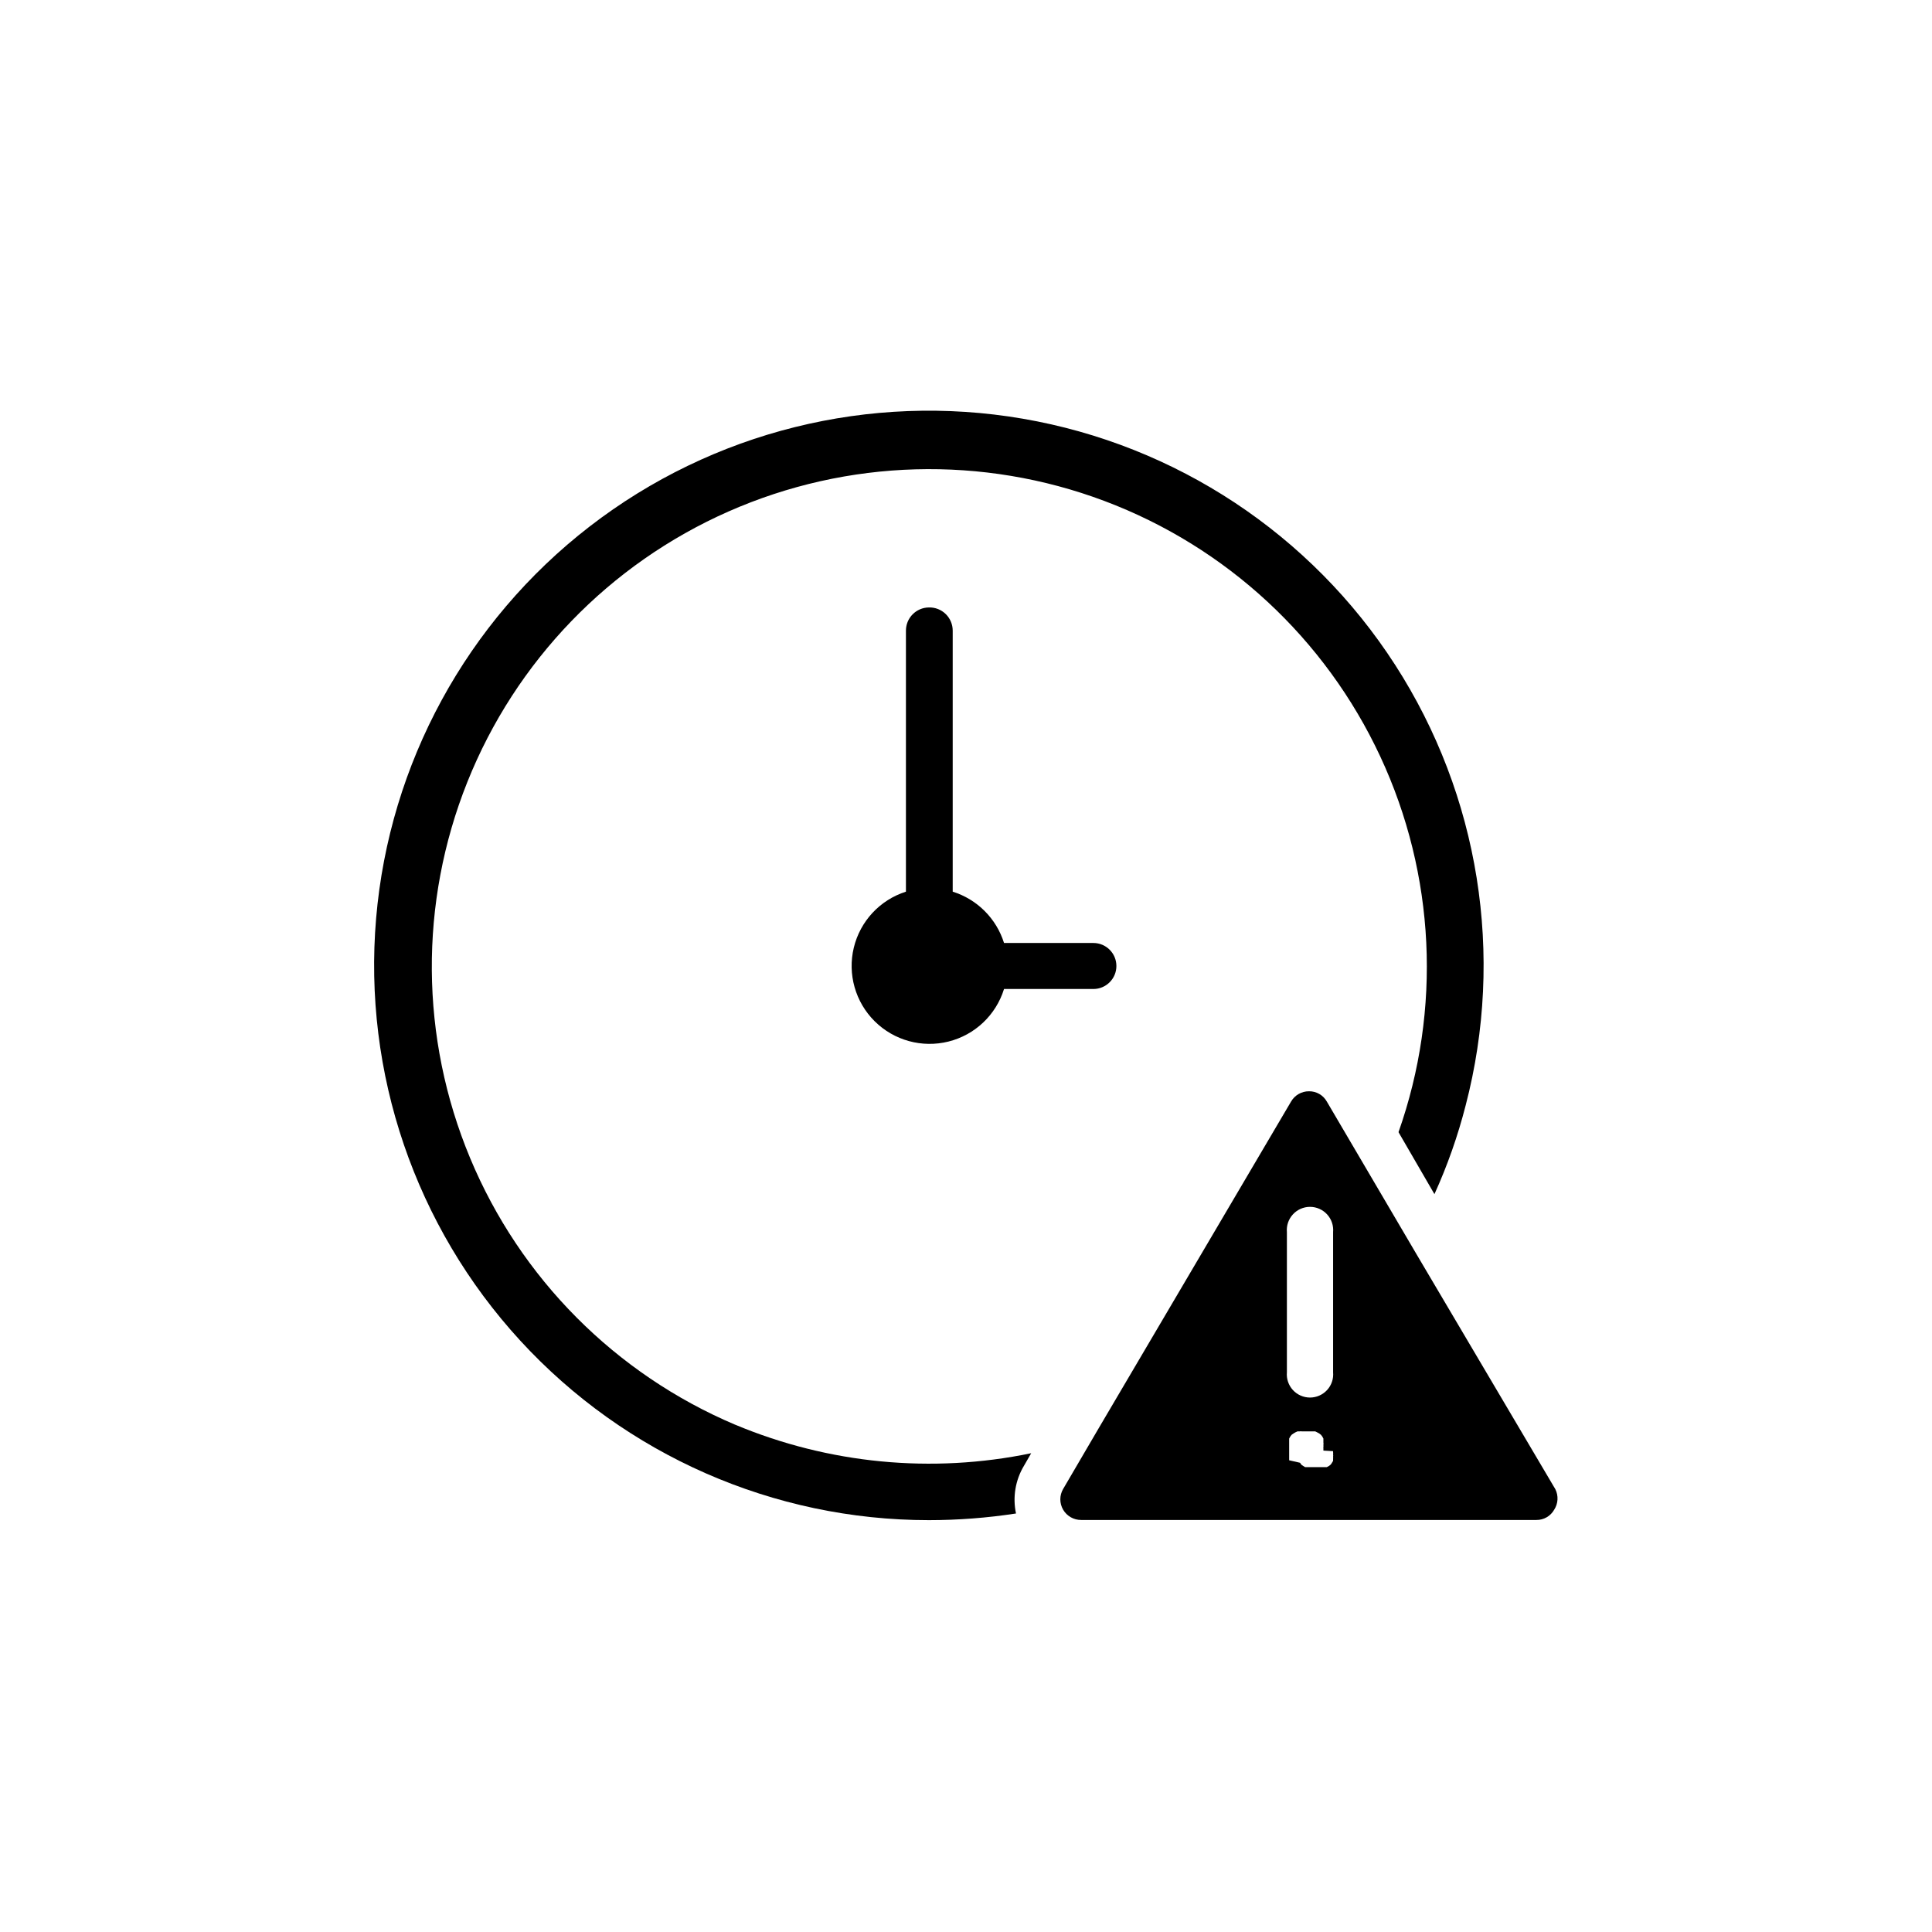
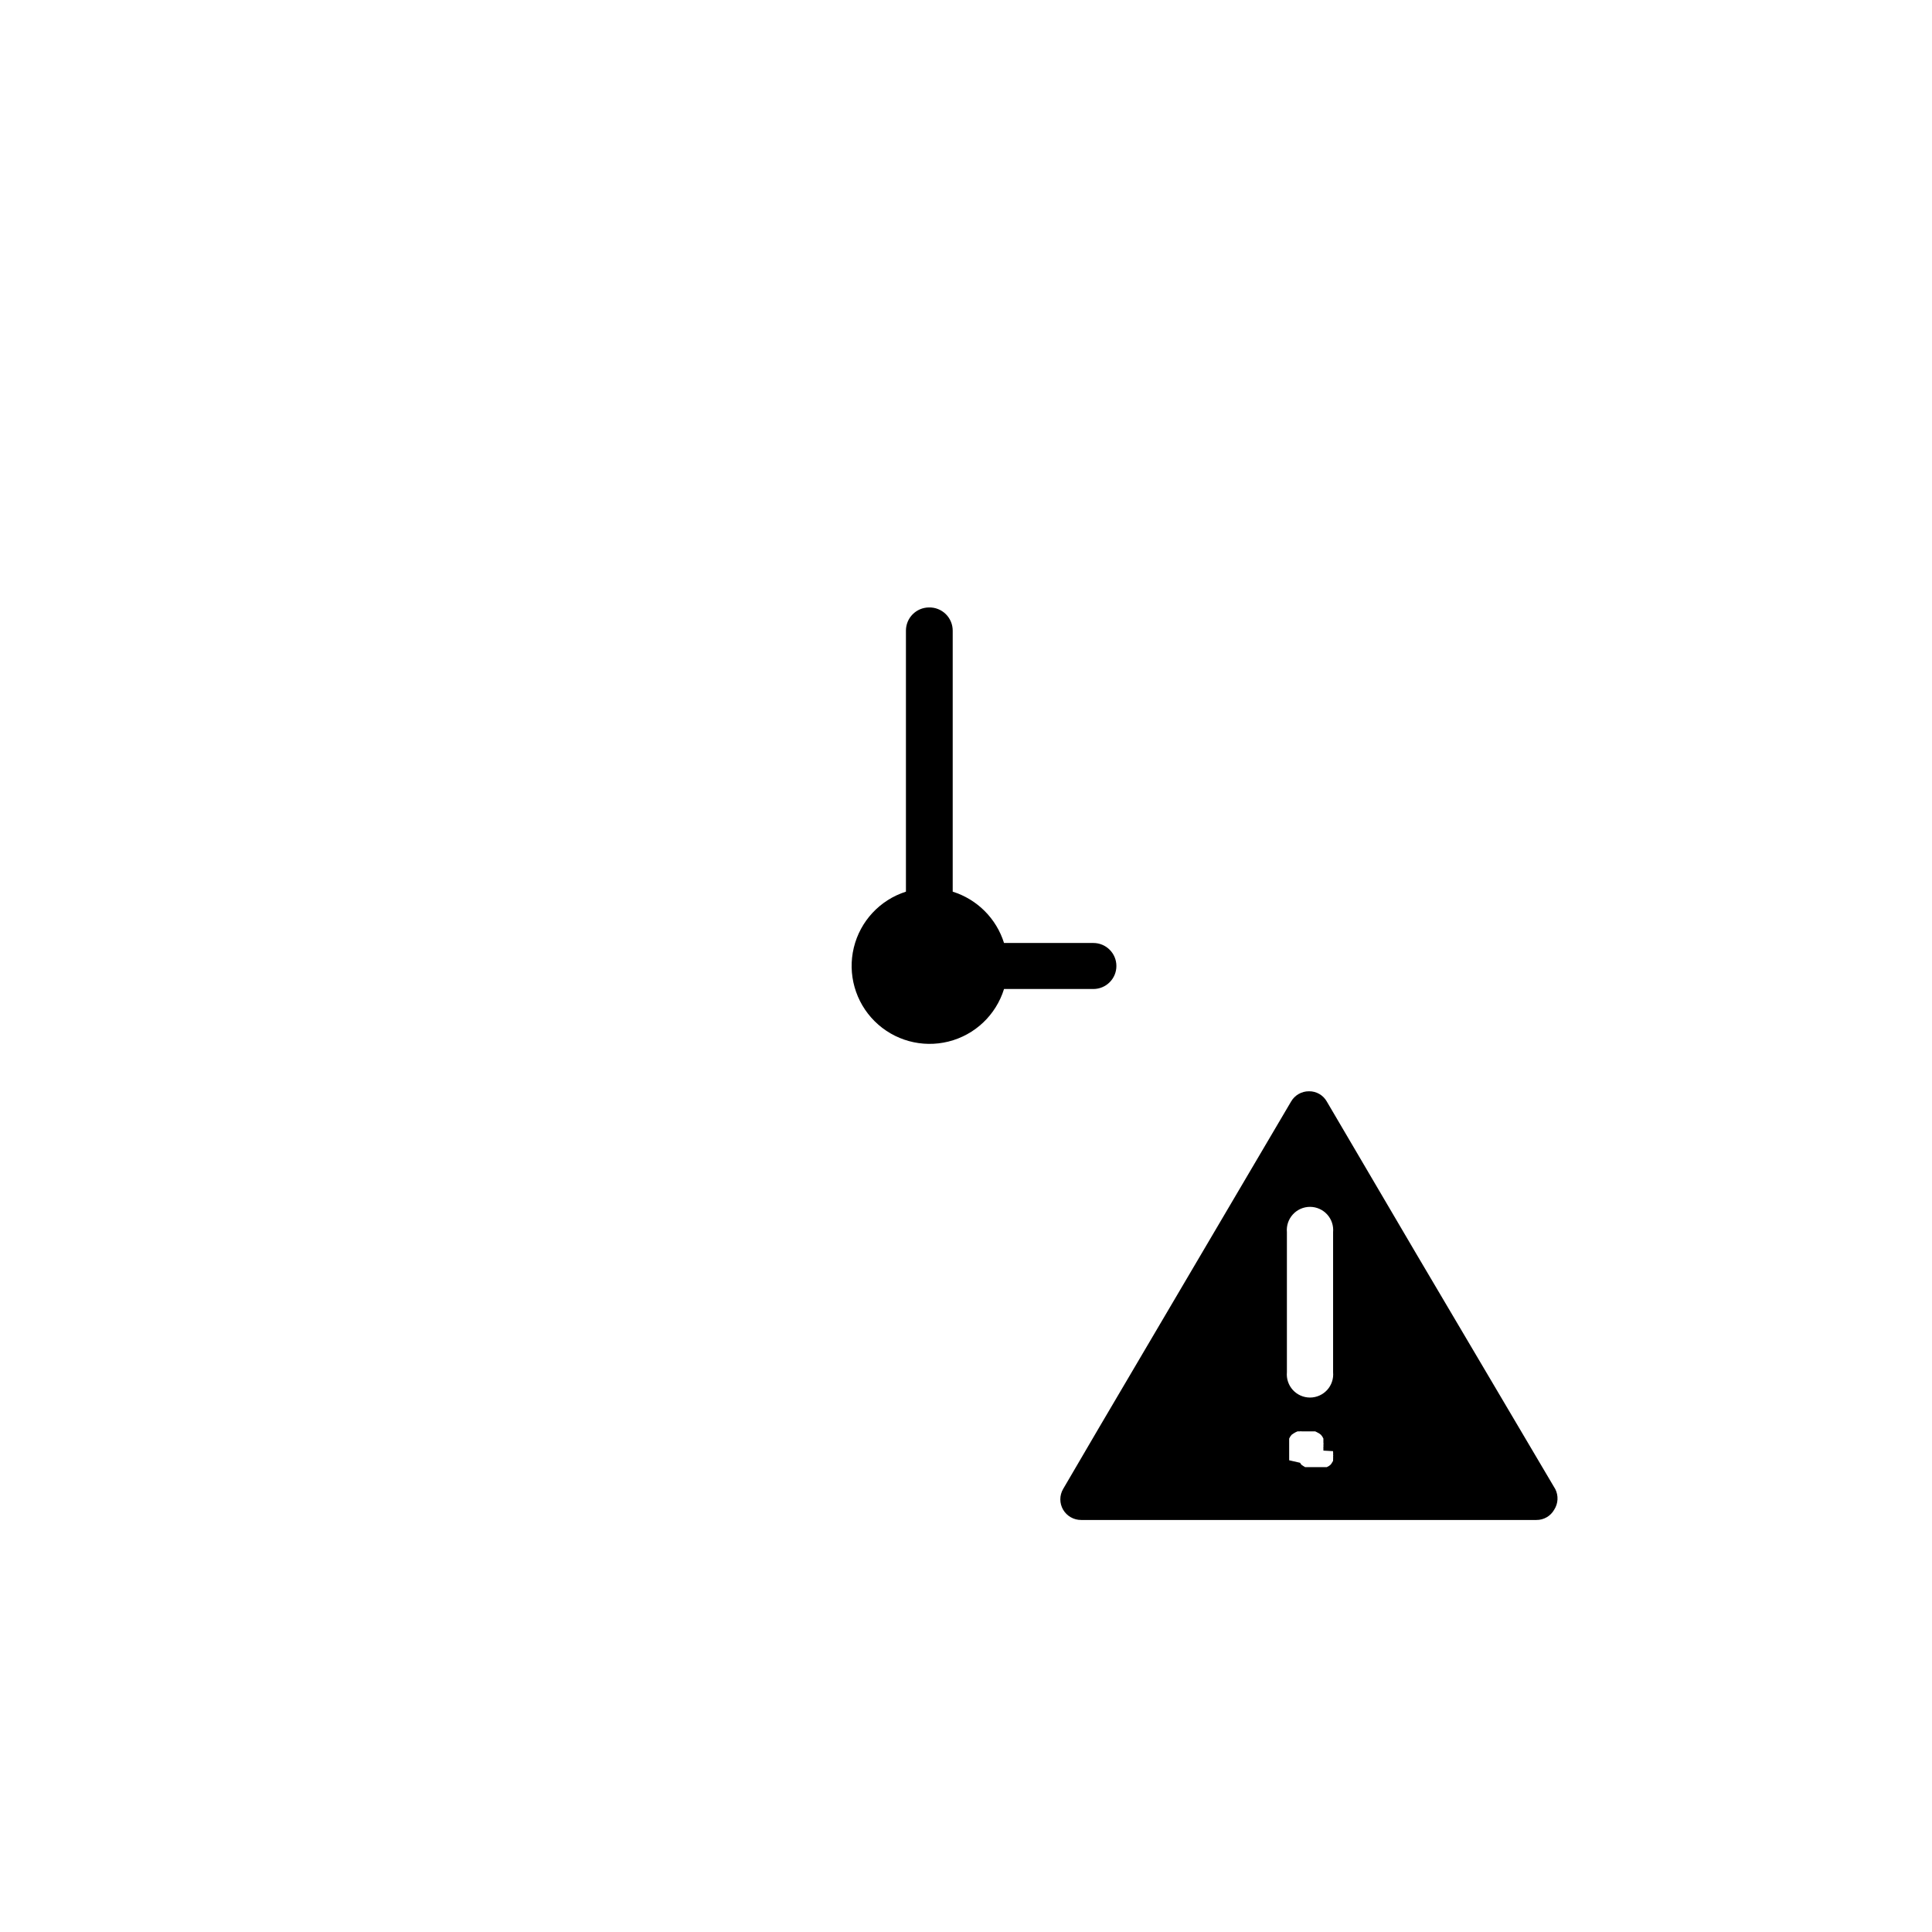
<svg xmlns="http://www.w3.org/2000/svg" fill="#000000" width="800px" height="800px" version="1.1" viewBox="144 144 512 512">
  <g>
    <path d="m556.18 538.65-36.879-62.422-23.68-40.305c-0.961-1.707-2.777-2.754-4.734-2.723-1.953-0.008-3.762 1.031-4.738 2.723l-50.883 86.402-9.523 16.273c-0.992 1.695-0.992 3.793 0 5.492 0.992 1.695 2.82 2.734 4.789 2.719h120.61c1.957 0.031 3.777-1.016 4.738-2.719 1.055-1.633 1.172-3.703 0.301-5.441zm-58.895-10.078c-0.023 0.102-0.023 0.203 0 0.301 0.027 0.184 0.027 0.371 0 0.555 0.043 0.199 0.043 0.406 0 0.605 0.027 0.184 0.027 0.371 0 0.555 0.02 0.184 0.02 0.371 0 0.555l-0.301 0.504h-0.004c-0.098 0.18-0.219 0.348-0.352 0.504l-0.453 0.352-0.555 0.301h-5.75l-0.504-0.301-0.504-0.352h0.008c-0.102-0.18-0.219-0.348-0.352-0.504l-2.875-0.656v-0.555-0.555-0.605-0.555-1.211-0.605-0.605-0.555-0.504l0.301-0.555 0.352-0.453 0.504-0.352 0.504-0.301 0.555-0.25h0.555l0.004 0.004c0.199-0.047 0.406-0.047 0.605 0h3.531l0.504 0.25 0.555 0.301 0.453 0.352 0.352 0.453 0.301 0.555-0.004 0.004c0.02 0.168 0.02 0.336 0 0.504 0.012 0.184 0.012 0.367 0 0.555 0.047 0.199 0.047 0.406 0 0.602 0.023 0.203 0.023 0.406 0 0.605-0.023 0.102-0.023 0.203 0 0.305v0.605zm0-20.906c0.156 1.719-0.418 3.426-1.582 4.699-1.168 1.273-2.812 2-4.539 2-1.727 0-3.375-0.727-4.539-2-1.164-1.273-1.738-2.981-1.582-4.699v-37.133c-0.156-1.719 0.418-3.426 1.582-4.699 1.164-1.277 2.812-2.004 4.539-2.004 1.727 0 3.371 0.727 4.539 2.004 1.164 1.273 1.738 2.981 1.582 4.699z" />
-     <path d="m338.84 521.57c-31.766-13.457-56.988-38.832-70.258-70.676-13.273-31.844-13.535-67.621-0.73-99.656 12.805-32.035 37.656-57.773 69.219-71.695 31.566-13.926 67.328-14.922 99.621-2.777 32.289 12.141 58.535 36.457 73.102 67.73 14.57 31.27 16.301 67.004 4.824 99.539l9.523 16.426c3.434-7.57 6.199-15.426 8.262-23.48 10.398-39.828 3.621-82.191-18.684-116.79-22.305-34.598-58.094-58.258-98.664-65.227-40.566-6.973-82.203 3.383-114.78 28.551-32.574 25.164-53.105 62.836-56.602 103.85-3.492 41.016 10.367 81.617 38.211 111.93 27.848 30.316 67.129 47.566 108.29 47.562 7.723-0.004 15.438-0.594 23.074-1.766-0.922-4.328-0.168-8.848 2.113-12.645l1.914-3.324c-26.309 5.453-53.656 2.82-78.441-7.559z" />
    <path d="m390.18 304.98c-3.375 0.027-6.098 2.769-6.098 6.144v69.176c-6.883 2.191-12.121 7.816-13.816 14.84-1.691 7.019 0.406 14.418 5.531 19.504 5.129 5.09 12.543 7.129 19.551 5.379 7.008-1.746 12.594-7.027 14.73-13.93h23.68c3.367 0 6.098-2.727 6.098-6.094s-2.731-6.098-6.098-6.098h-23.68c-2.031-6.488-7.113-11.57-13.602-13.602v-69.176c0-1.656-0.668-3.242-1.855-4.398-1.184-1.156-2.785-1.789-4.441-1.746z" />
  </g>
</svg>